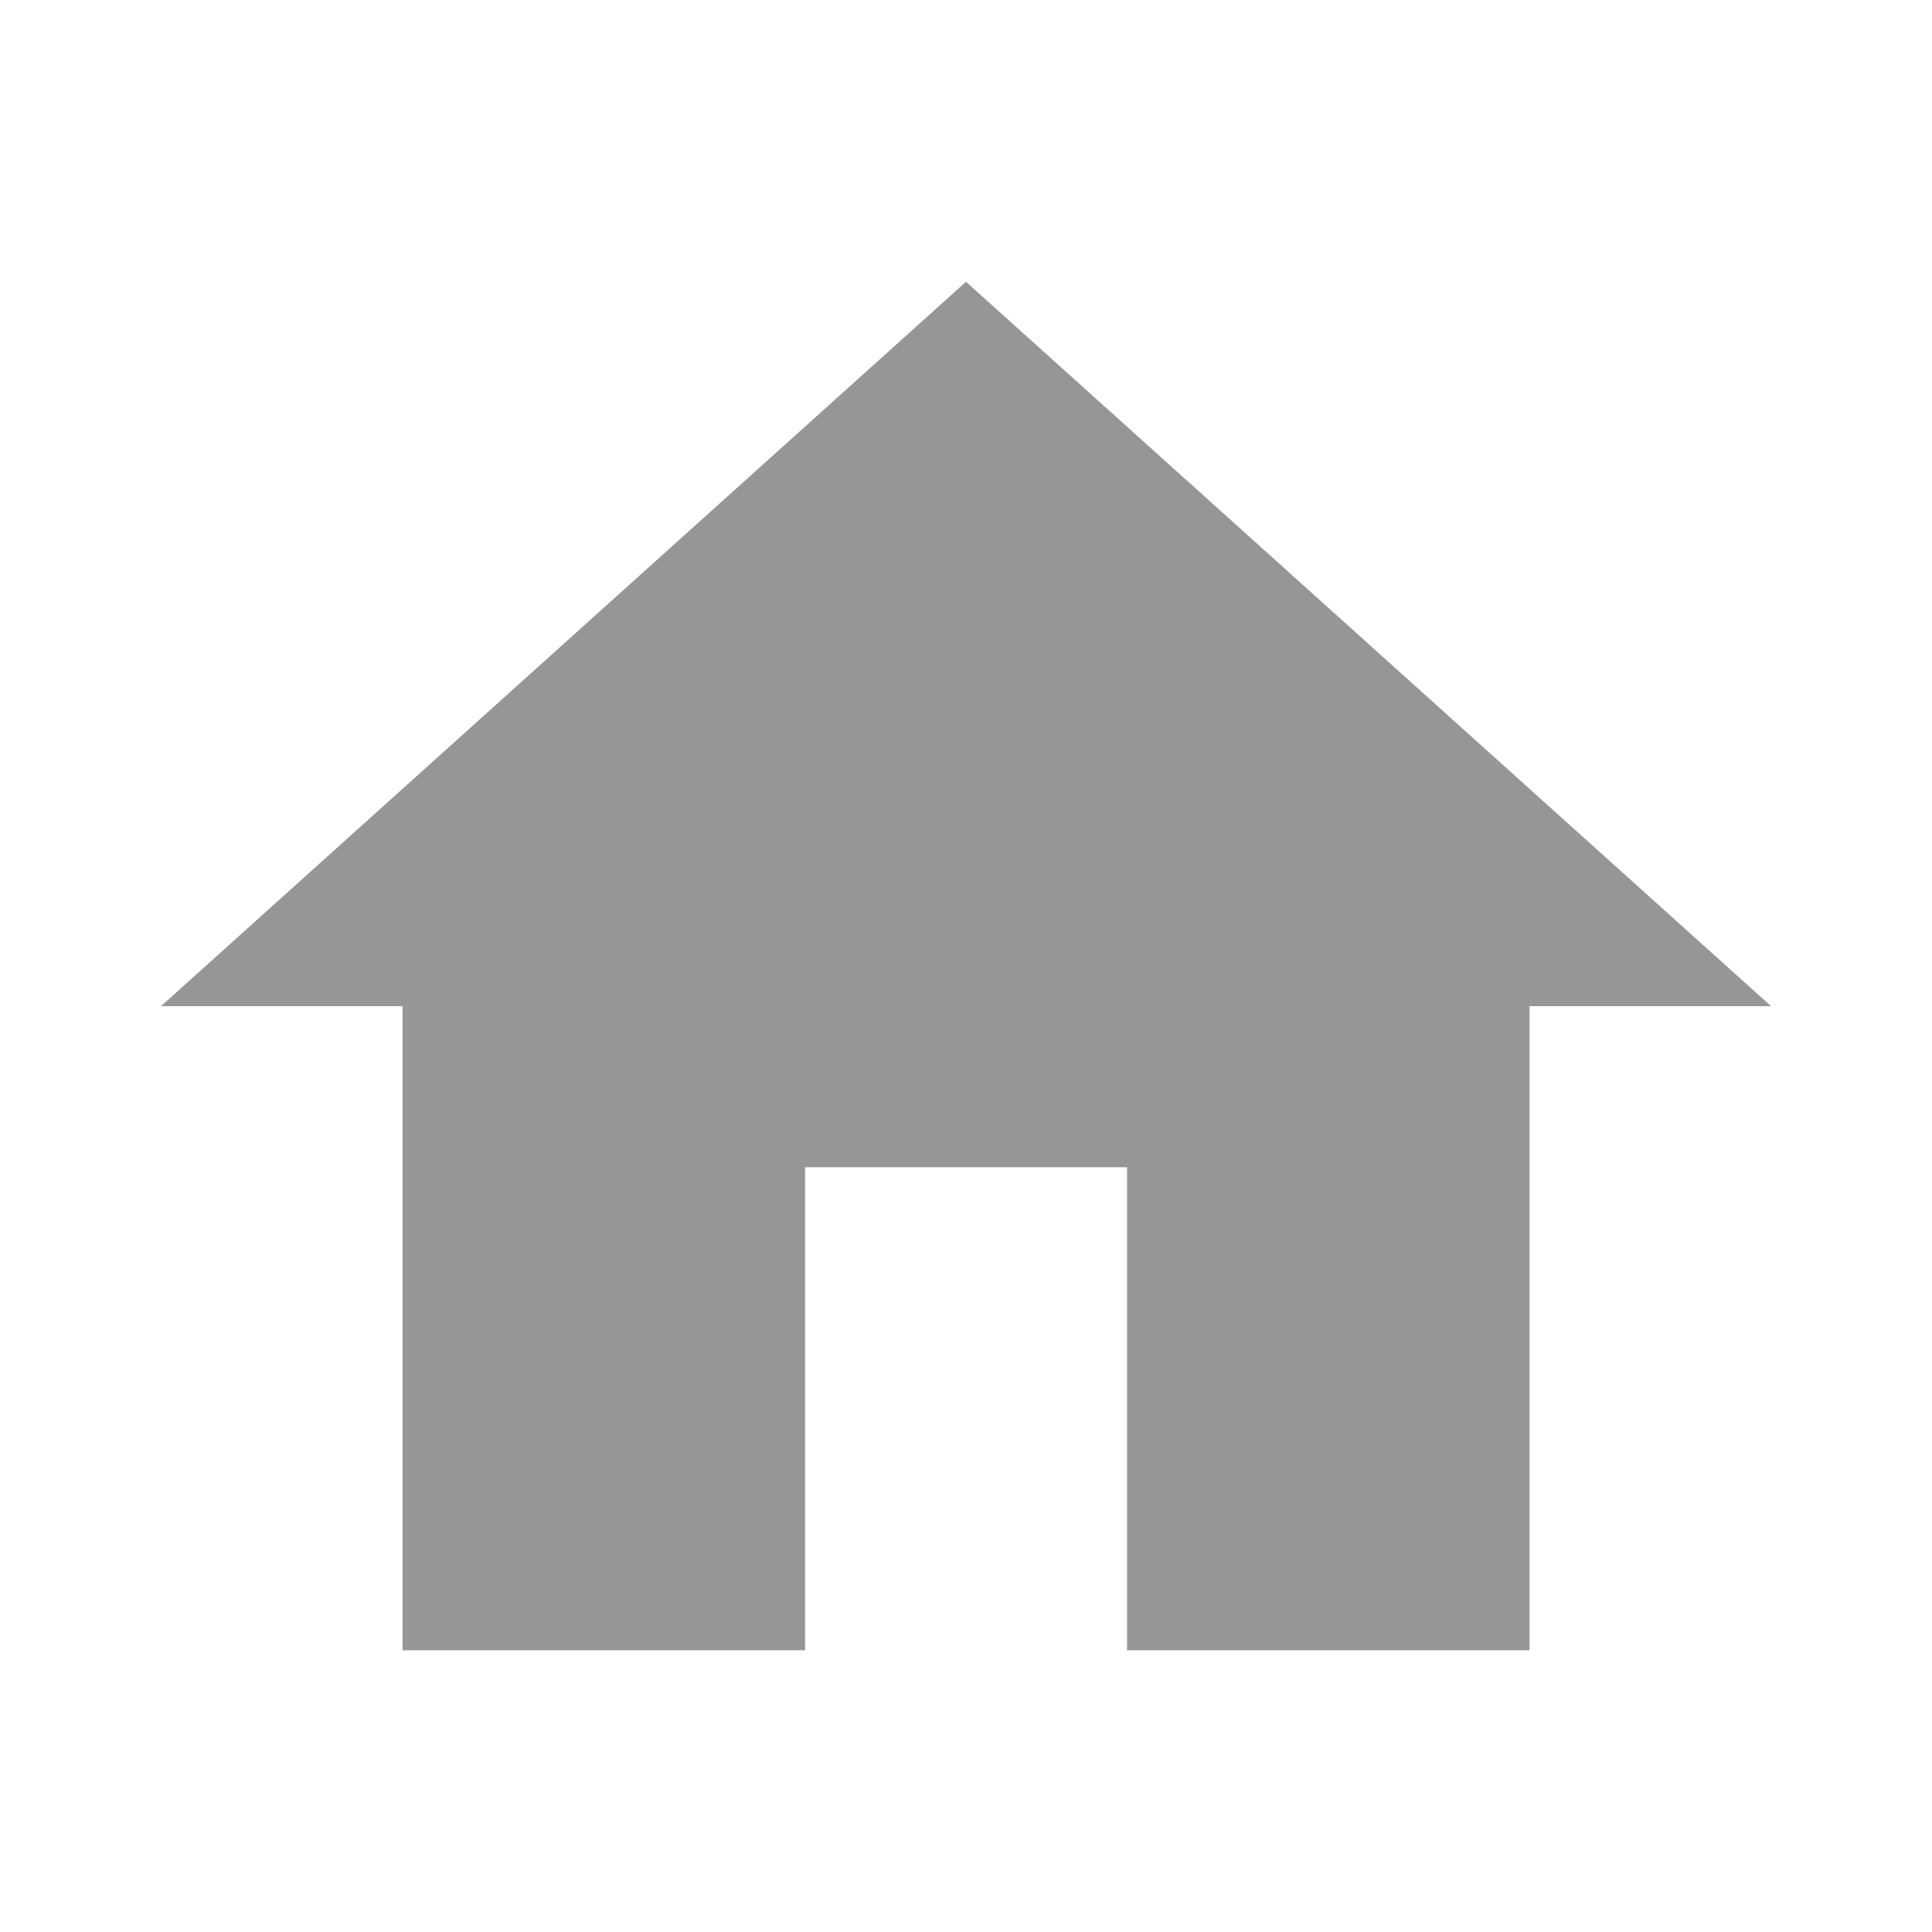
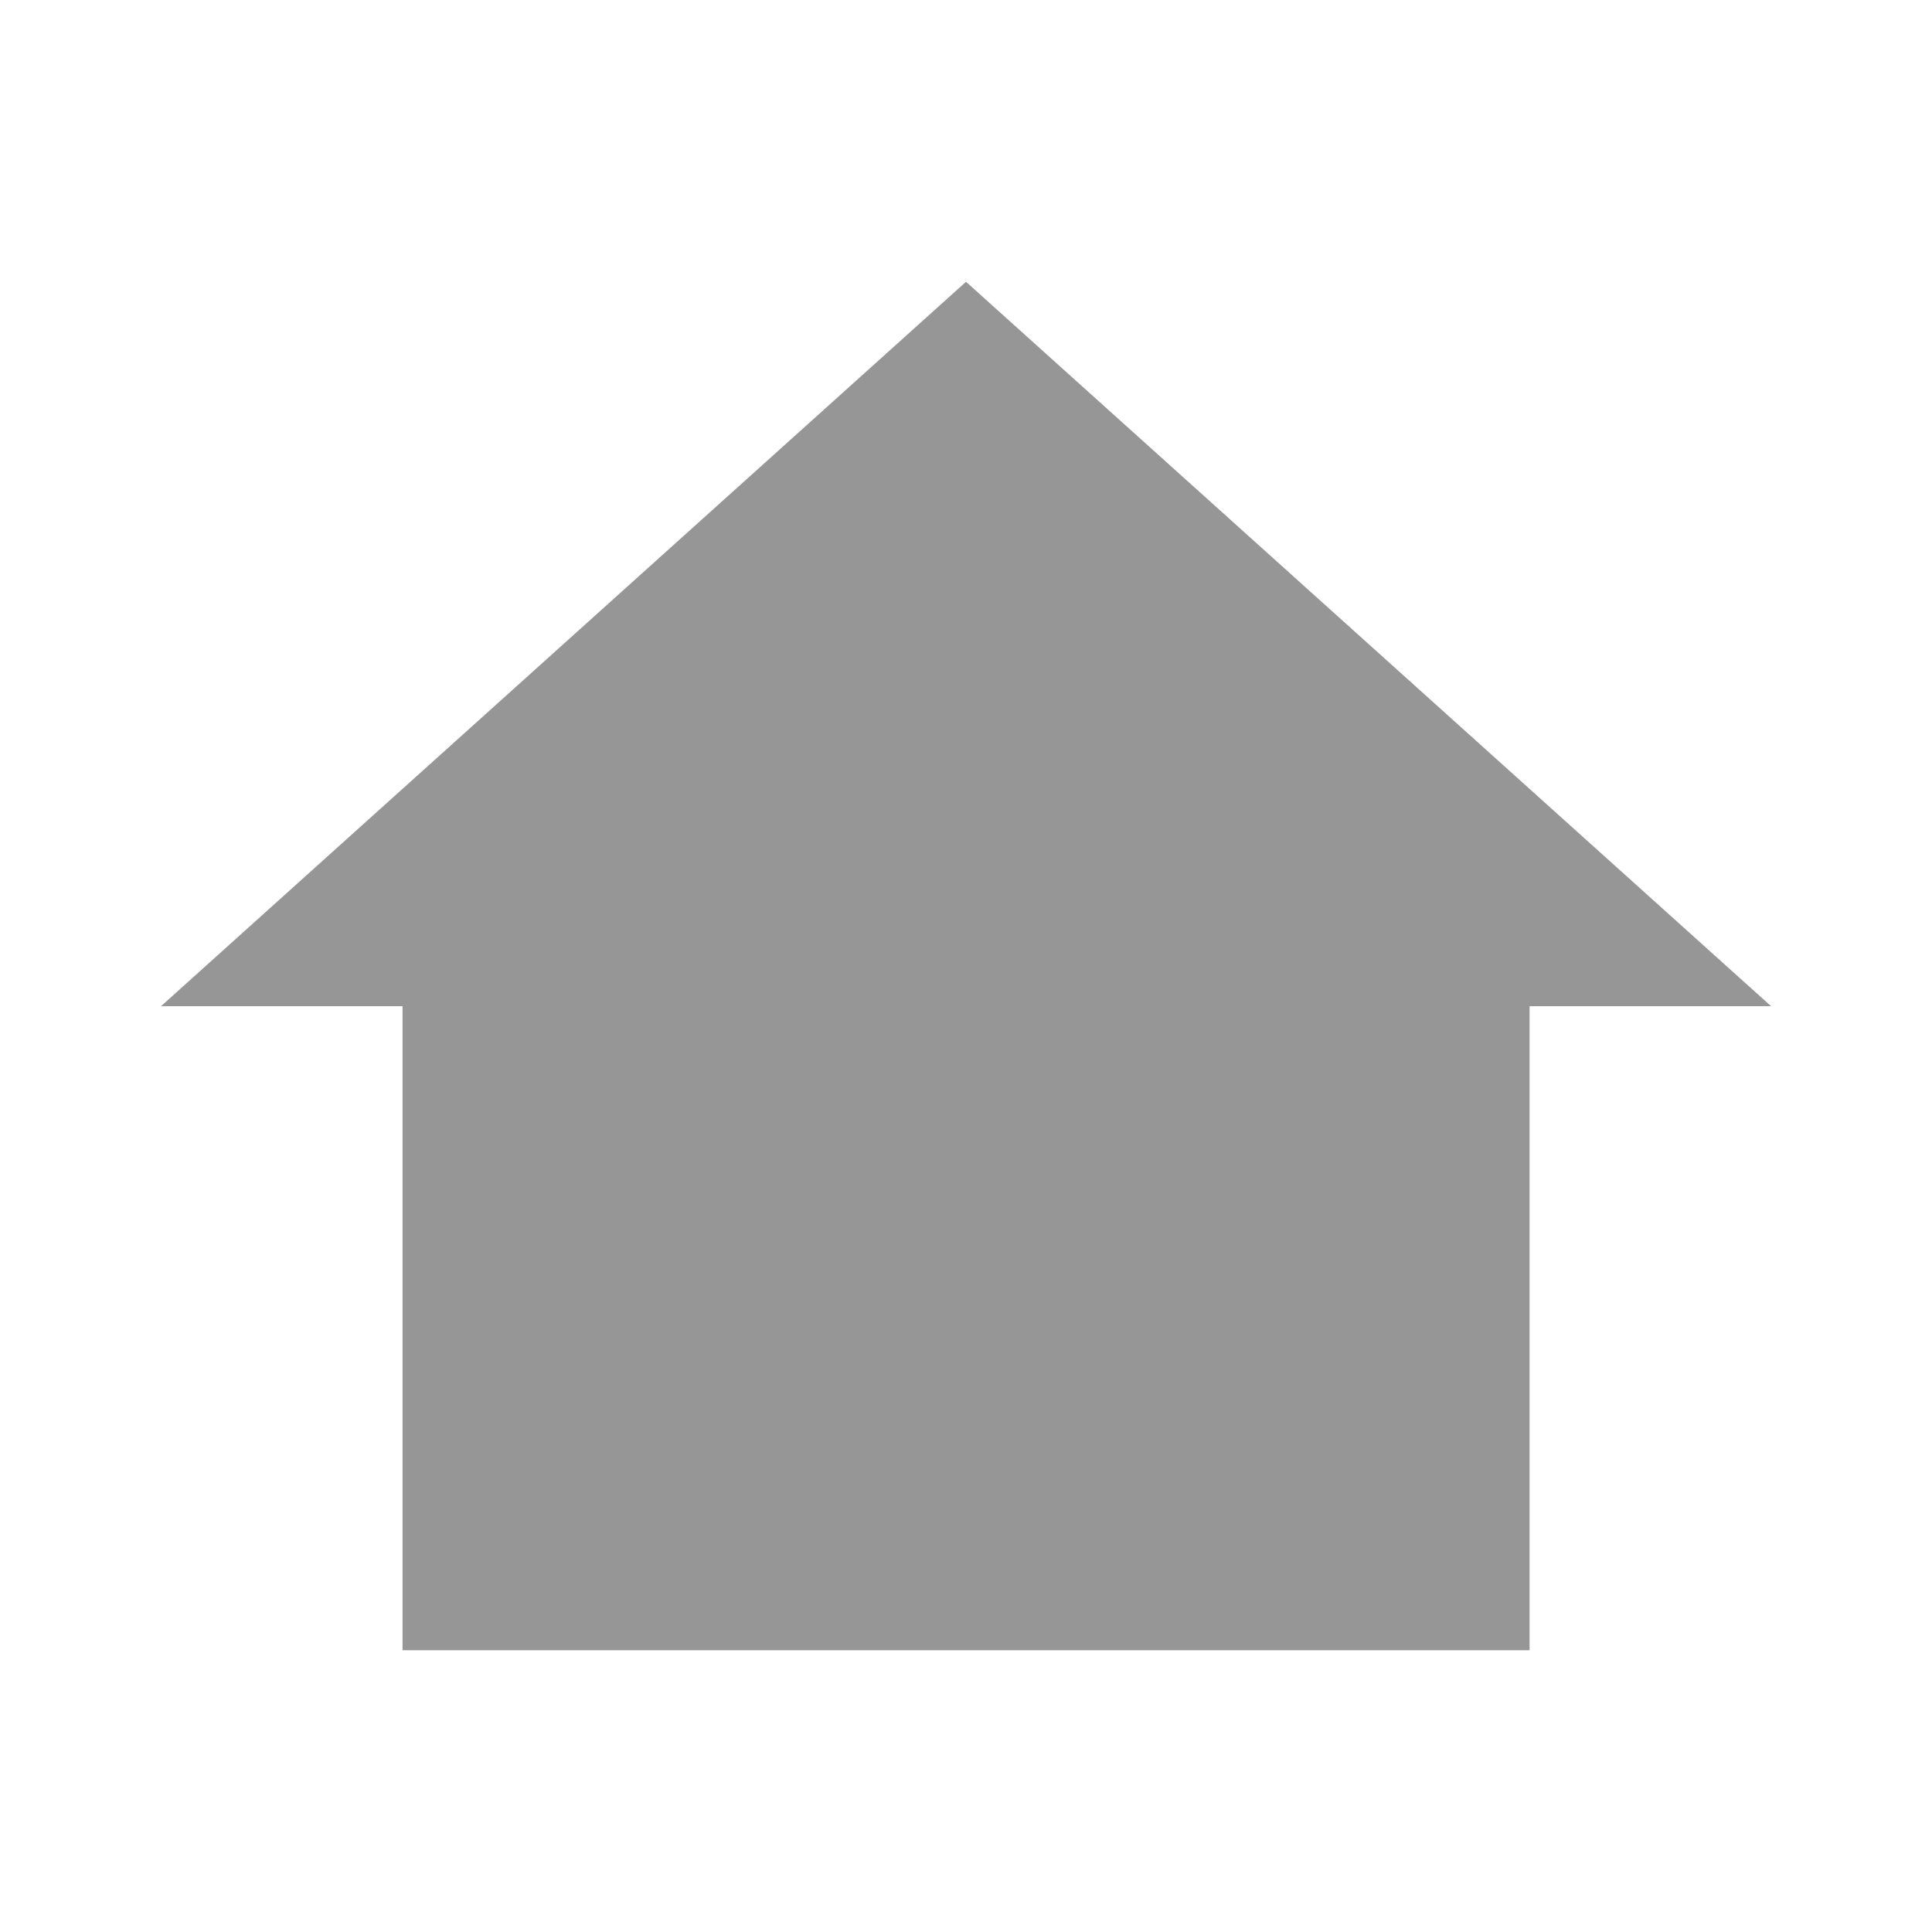
<svg xmlns="http://www.w3.org/2000/svg" width="20" height="20" viewBox="0 0 20 20" fill="none">
  <g id="Icon/Navigation/home">
-     <path id="Icon" fill-rule="evenodd" clip-rule="evenodd" d="M8.334 17.083V12.083H11.667V17.083H15.834V10.416H18.334L10 2.917L1.667 10.416H4.167V17.083H8.334Z" fill="#969696" />
+     <path id="Icon" fill-rule="evenodd" clip-rule="evenodd" d="M8.334 17.083V12.083V17.083H15.834V10.416H18.334L10 2.917L1.667 10.416H4.167V17.083H8.334Z" fill="#969696" />
  </g>
</svg>